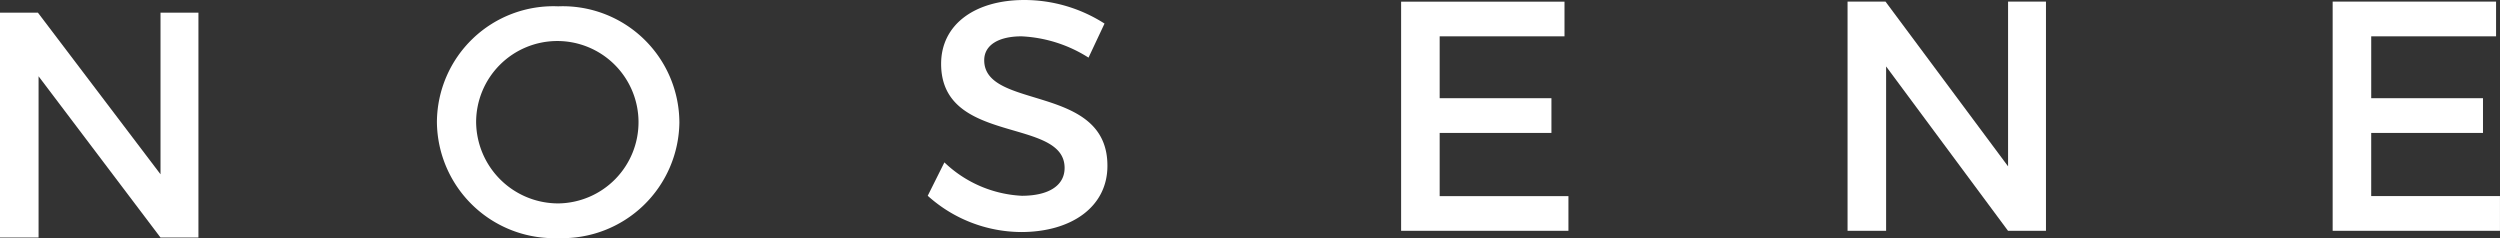
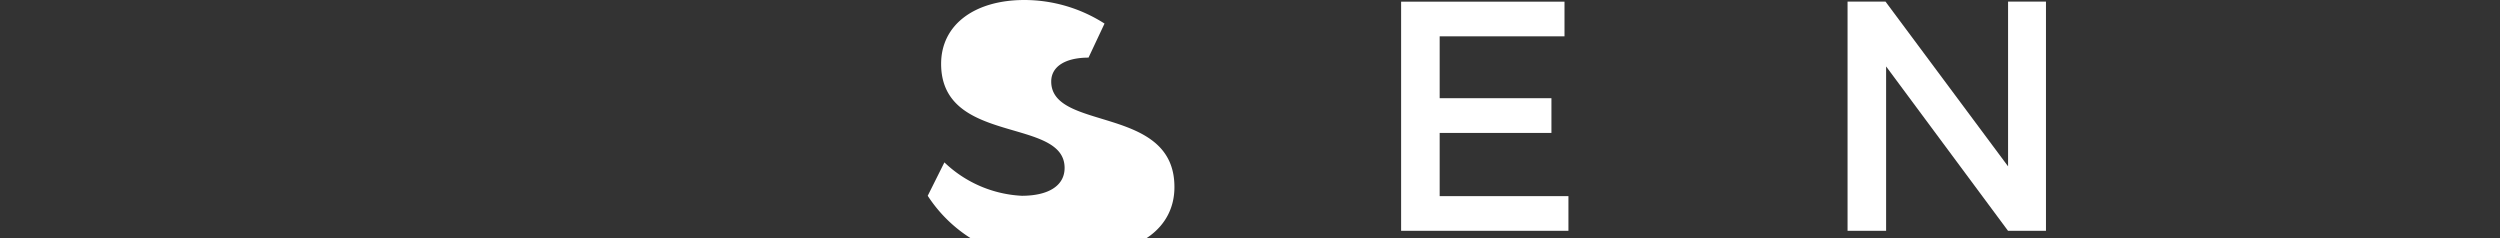
<svg xmlns="http://www.w3.org/2000/svg" id="nosene" width="160.872" height="15.323" viewBox="0 0 160.872 15.323">
  <rect x="0" y="0" width="160.872" height="15.323" fill="#333333" stroke="none" />
-   <path id="Fill-2" d="M2.549,7.48a5.282,5.282,0,0,0,5.3,5.246,5.225,5.225,0,1,0-5.3-5.246m13.08,0a7.54,7.54,0,0,1-7.8,7.479A7.54,7.54,0,0,1,.026,7.48,7.493,7.493,0,0,1,7.828.044a7.506,7.506,0,0,1,7.8,7.437" transform="translate(28.089 0.363)" fill="#fff" fill-rule="evenodd" />
-   <path id="Fill-5" d="M11.424,1.56l-1.03,2.191A8.788,8.788,0,0,0,6.082,2.381c-1.451,0-2.4.548-2.4,1.538,0,3.223,7.949,1.5,7.928,6.8,0,2.633-2.313,4.255-5.552,4.255A9.045,9.045,0,0,1,.047,12.641l1.073-2.149A7.754,7.754,0,0,0,6.1,12.641c1.724,0,2.755-.653,2.755-1.791C8.858,7.564.909,9.4.909,4.151.909,1.623,3.075.043,6.272.043A9.575,9.575,0,0,1,11.424,1.56" transform="translate(59.651 -0.043)" fill="#fff" fill-rule="evenodd" />
+   <path id="Fill-5" d="M11.424,1.56l-1.03,2.191c-1.451,0-2.4.548-2.4,1.538,0,3.223,7.949,1.5,7.928,6.8,0,2.633-2.313,4.255-5.552,4.255A9.045,9.045,0,0,1,.047,12.641l1.073-2.149A7.754,7.754,0,0,0,6.1,12.641c1.724,0,2.755-.653,2.755-1.791C8.858,7.564.909,9.4.909,4.151.909,1.623,3.075.043,6.272.043A9.575,9.575,0,0,1,11.424,1.56" transform="translate(59.651 -0.043)" fill="#fff" fill-rule="evenodd" />
  <path id="Fill-8" d="M75.392,2.4V6.381h7.192V8.615H75.392v4.066h8.286v2.233H72.911V.167H83.425V2.4Z" transform="translate(17.249 -0.061)" fill="#fff" fill-rule="evenodd" />
  <path id="Fill-10" d="M116.982,14.912,109.138,4.336V14.912h-2.481V.165H109.1l7.886,10.6V.165h2.439V14.912Z" transform="translate(12.231 -0.061)" fill="#fff" fill-rule="evenodd" />
-   <path id="Fill-12" d="M145.808,2.4V6.38H153V8.613h-7.193v4.066h8.286v2.233H143.327V.165h10.515V2.4Z" transform="translate(6.777 -0.061)" fill="#fff" fill-rule="evenodd" />
-   <path id="Fill-1" d="M10.329,1V11.4L2.44,1H0V15.472H2.482V5.093l7.847,10.378h2.44V1Z" transform="translate(0 -0.185)" fill="#fff" fill-rule="evenodd" />
</svg>